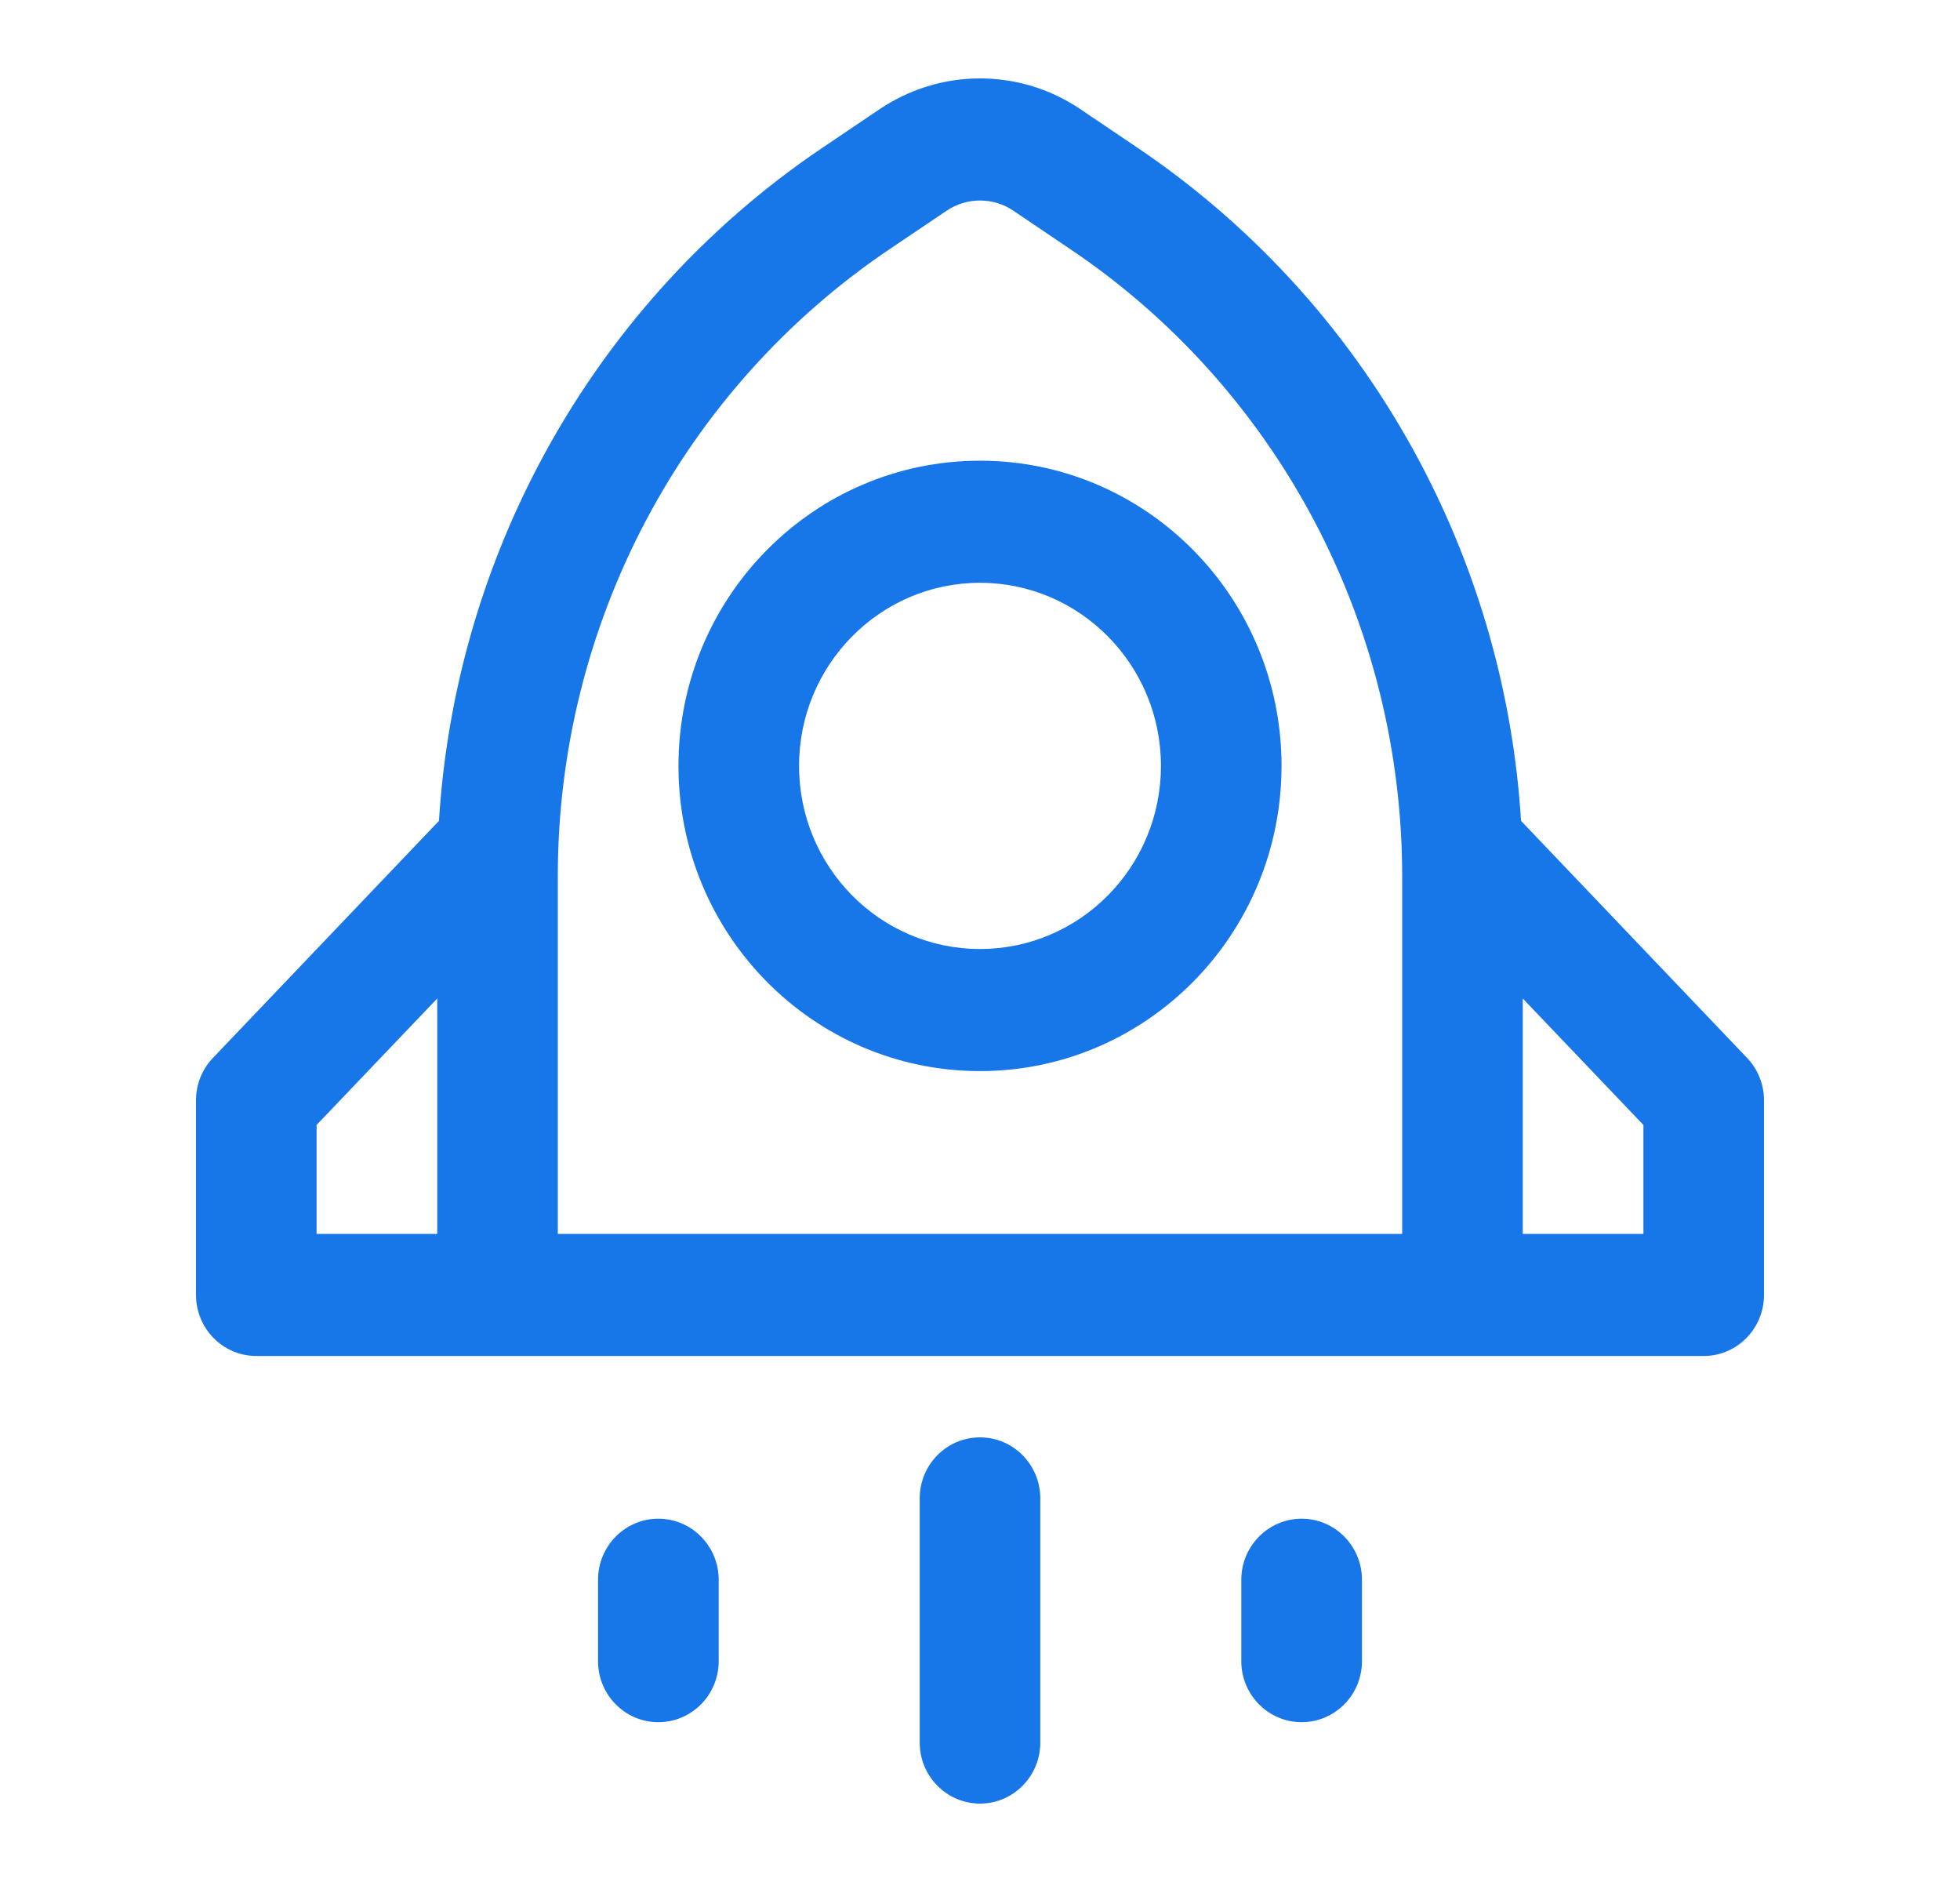
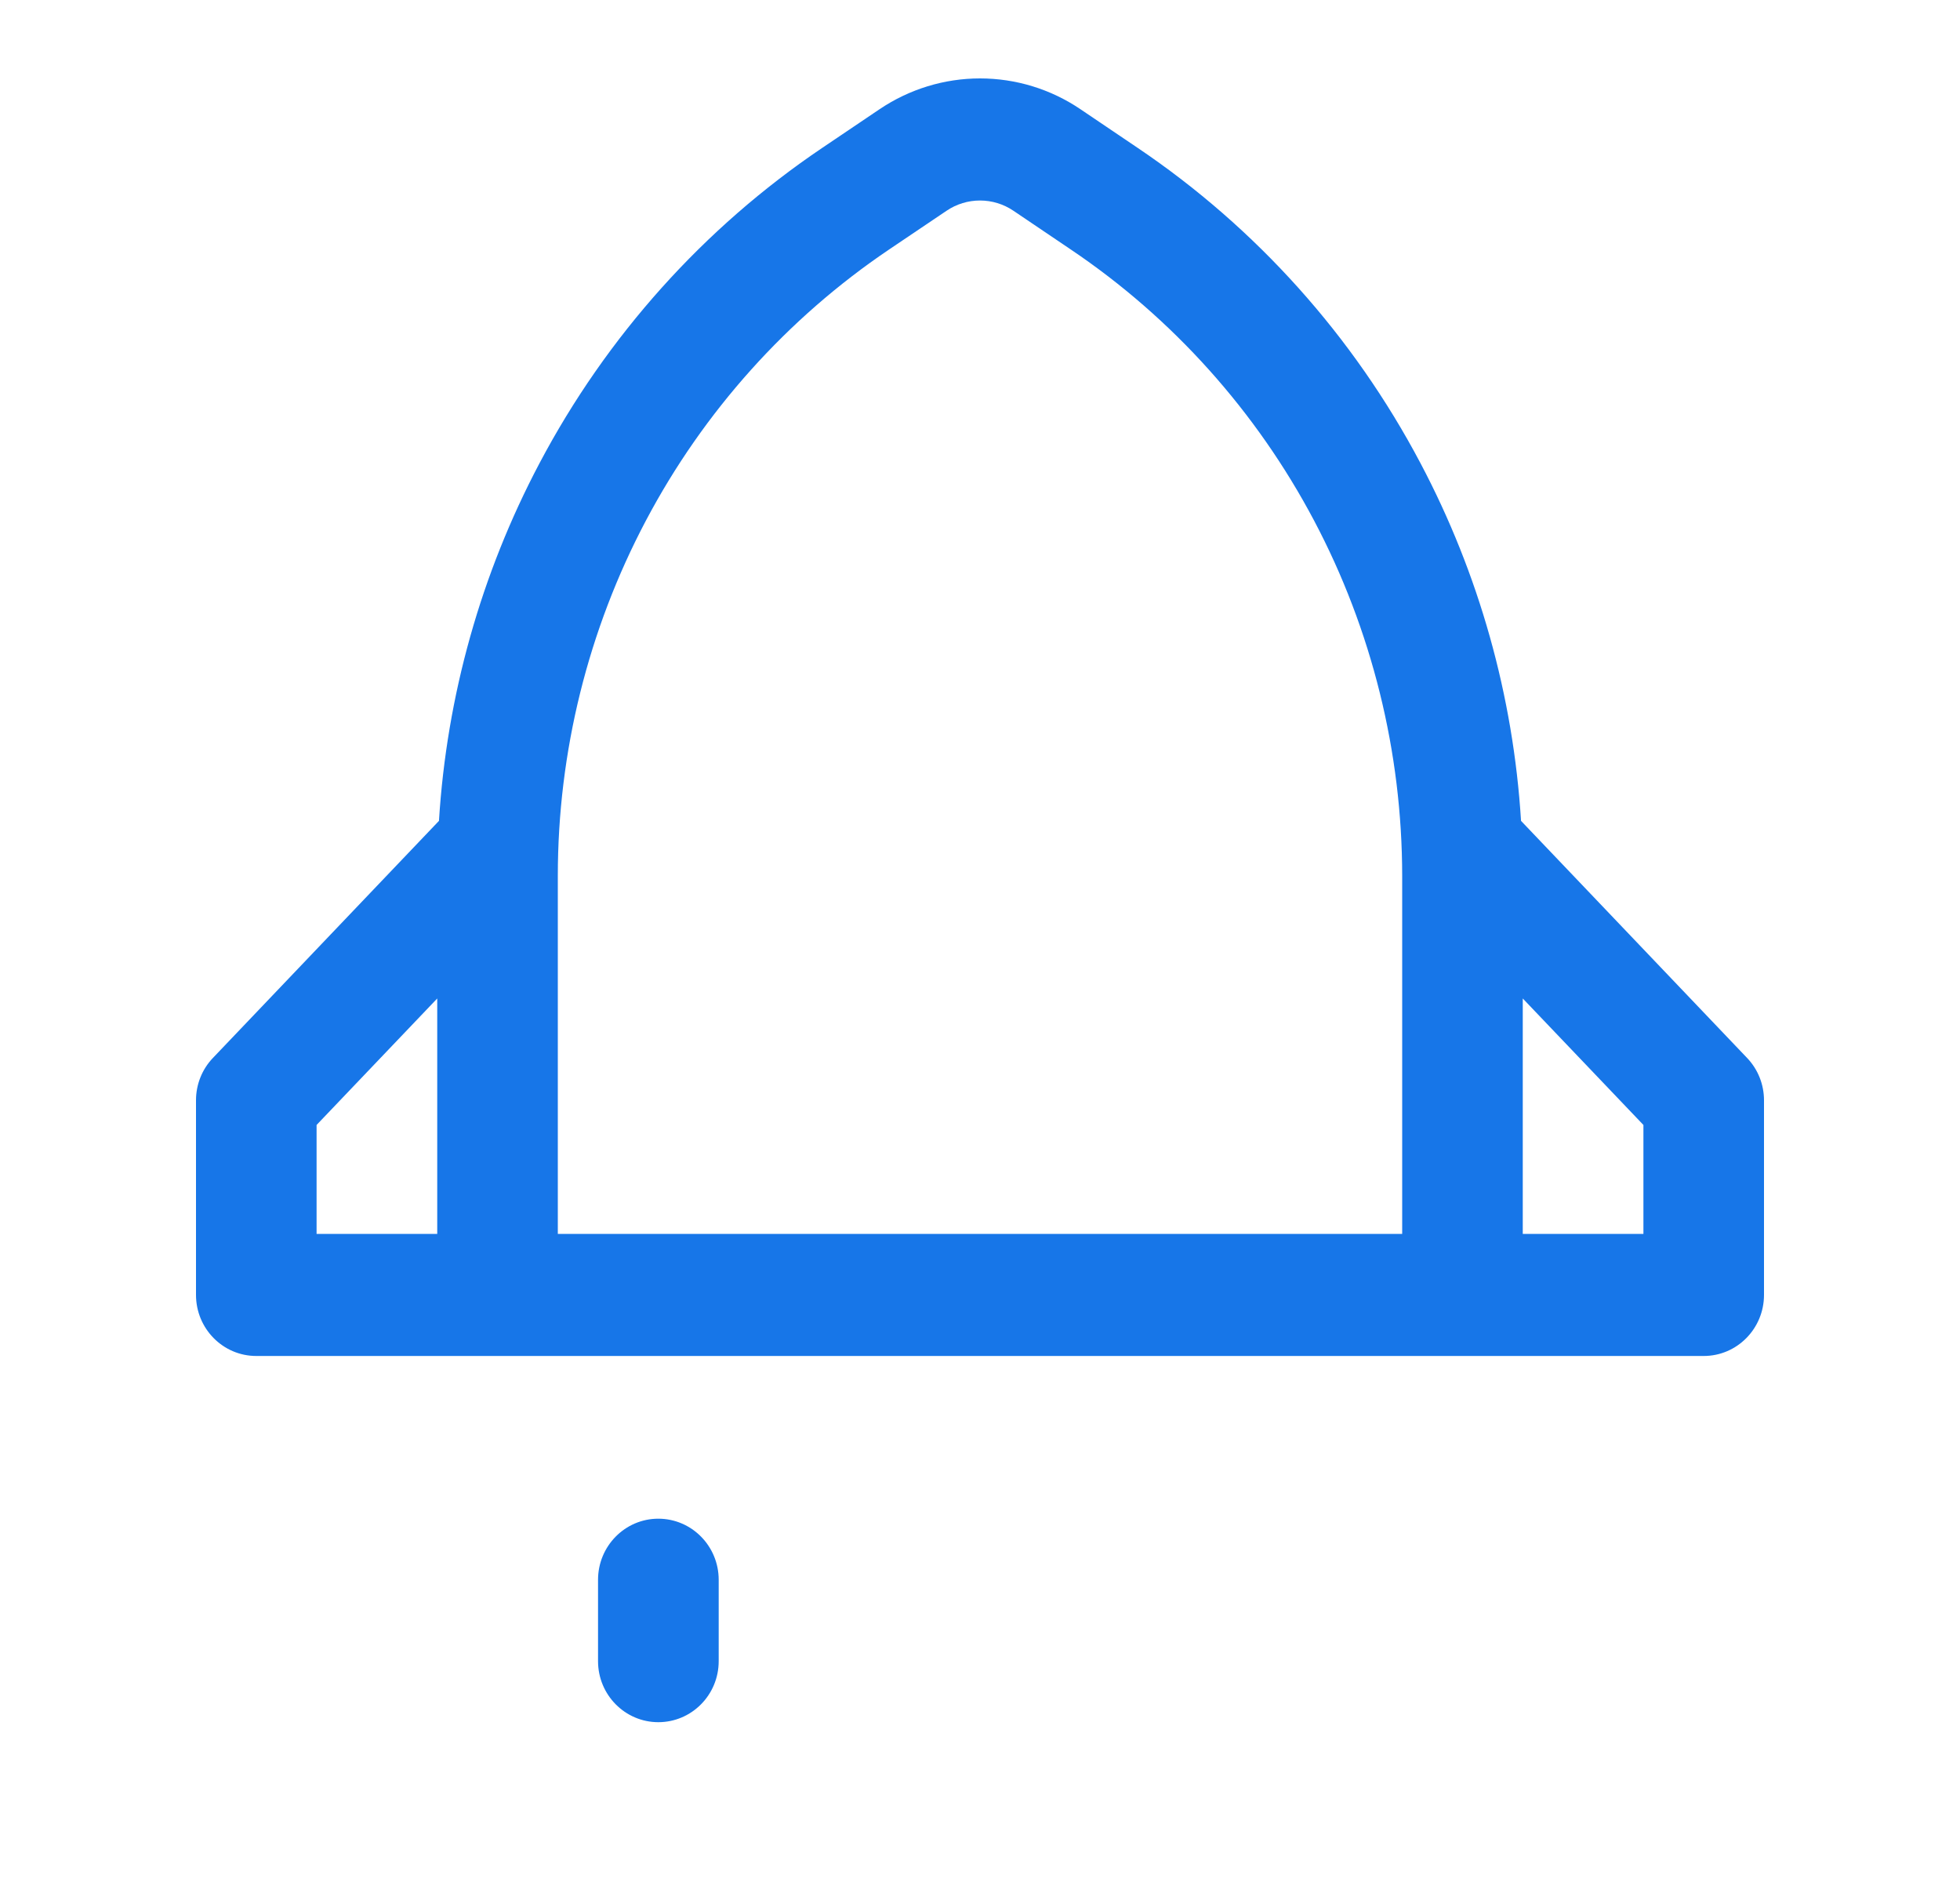
<svg xmlns="http://www.w3.org/2000/svg" width="25" height="24" viewBox="0 0 25 24" fill="none">
-   <path d="M13.269 19.108C13.269 18.678 12.925 18.33 12.5 18.33C12.075 18.33 11.731 18.678 11.731 19.108V22.222C11.731 22.651 12.075 23 12.5 23C12.925 23 13.269 22.651 13.269 22.222V19.108Z" fill="#1776E8" />
-   <path d="M17.372 20.146C17.372 19.716 17.027 19.367 16.603 19.367C16.178 19.367 15.833 19.716 15.833 20.146V21.184C15.833 21.614 16.178 21.962 16.603 21.962C17.027 21.962 17.372 21.614 17.372 21.184V20.146Z" fill="#1776E8" />
-   <path fill-rule="evenodd" clip-rule="evenodd" d="M12.5 5.875C10.376 5.875 8.654 7.618 8.654 9.767C8.654 11.917 10.376 13.659 12.5 13.659C14.624 13.659 16.346 11.917 16.346 9.767C16.346 7.618 14.624 5.875 12.5 5.875ZM12.5 7.432C11.226 7.432 10.192 8.478 10.192 9.767C10.192 11.057 11.226 12.102 12.5 12.102C13.774 12.102 14.808 11.057 14.808 9.767C14.808 8.478 13.774 7.432 12.5 7.432Z" fill="#1776E8" />
  <path d="M9.167 20.146C9.167 19.716 8.822 19.367 8.397 19.367C7.973 19.367 7.628 19.716 7.628 20.146V21.184C7.628 21.614 7.973 21.962 8.397 21.962C8.822 21.962 9.167 21.614 9.167 21.184V20.146Z" fill="#1776E8" />
  <path fill-rule="evenodd" clip-rule="evenodd" d="M22.284 13.491L19.401 10.468C19.302 8.874 18.865 7.318 18.118 5.906C17.262 4.286 16.023 2.906 14.513 1.887L13.78 1.392C13.401 1.136 12.956 1 12.5 1C12.044 1 11.599 1.137 11.22 1.392L10.486 1.887C8.976 2.906 7.738 4.287 6.882 5.906C6.135 7.318 5.698 8.874 5.599 10.468L2.716 13.491C2.577 13.636 2.5 13.83 2.5 14.031V16.513C2.5 16.943 2.844 17.292 3.269 17.292H21.731C22.156 17.292 22.5 16.943 22.5 16.513V14.031C22.5 13.83 22.423 13.636 22.284 13.491ZM12.5 2.557C12.348 2.557 12.2 2.602 12.073 2.688L11.34 3.182C10.041 4.059 8.975 5.247 8.238 6.64C7.501 8.034 7.115 9.59 7.115 11.17V15.735H17.885V11.17C17.884 9.59 17.499 8.034 16.762 6.64C16.025 5.247 14.96 4.059 13.66 3.183L12.927 2.688C12.8 2.602 12.652 2.557 12.5 2.557ZM19.423 12.733V15.735H20.962V14.346L19.423 12.733ZM5.577 12.733L4.038 14.346V15.735H5.577V12.733Z" fill="#1776E8" />
</svg>